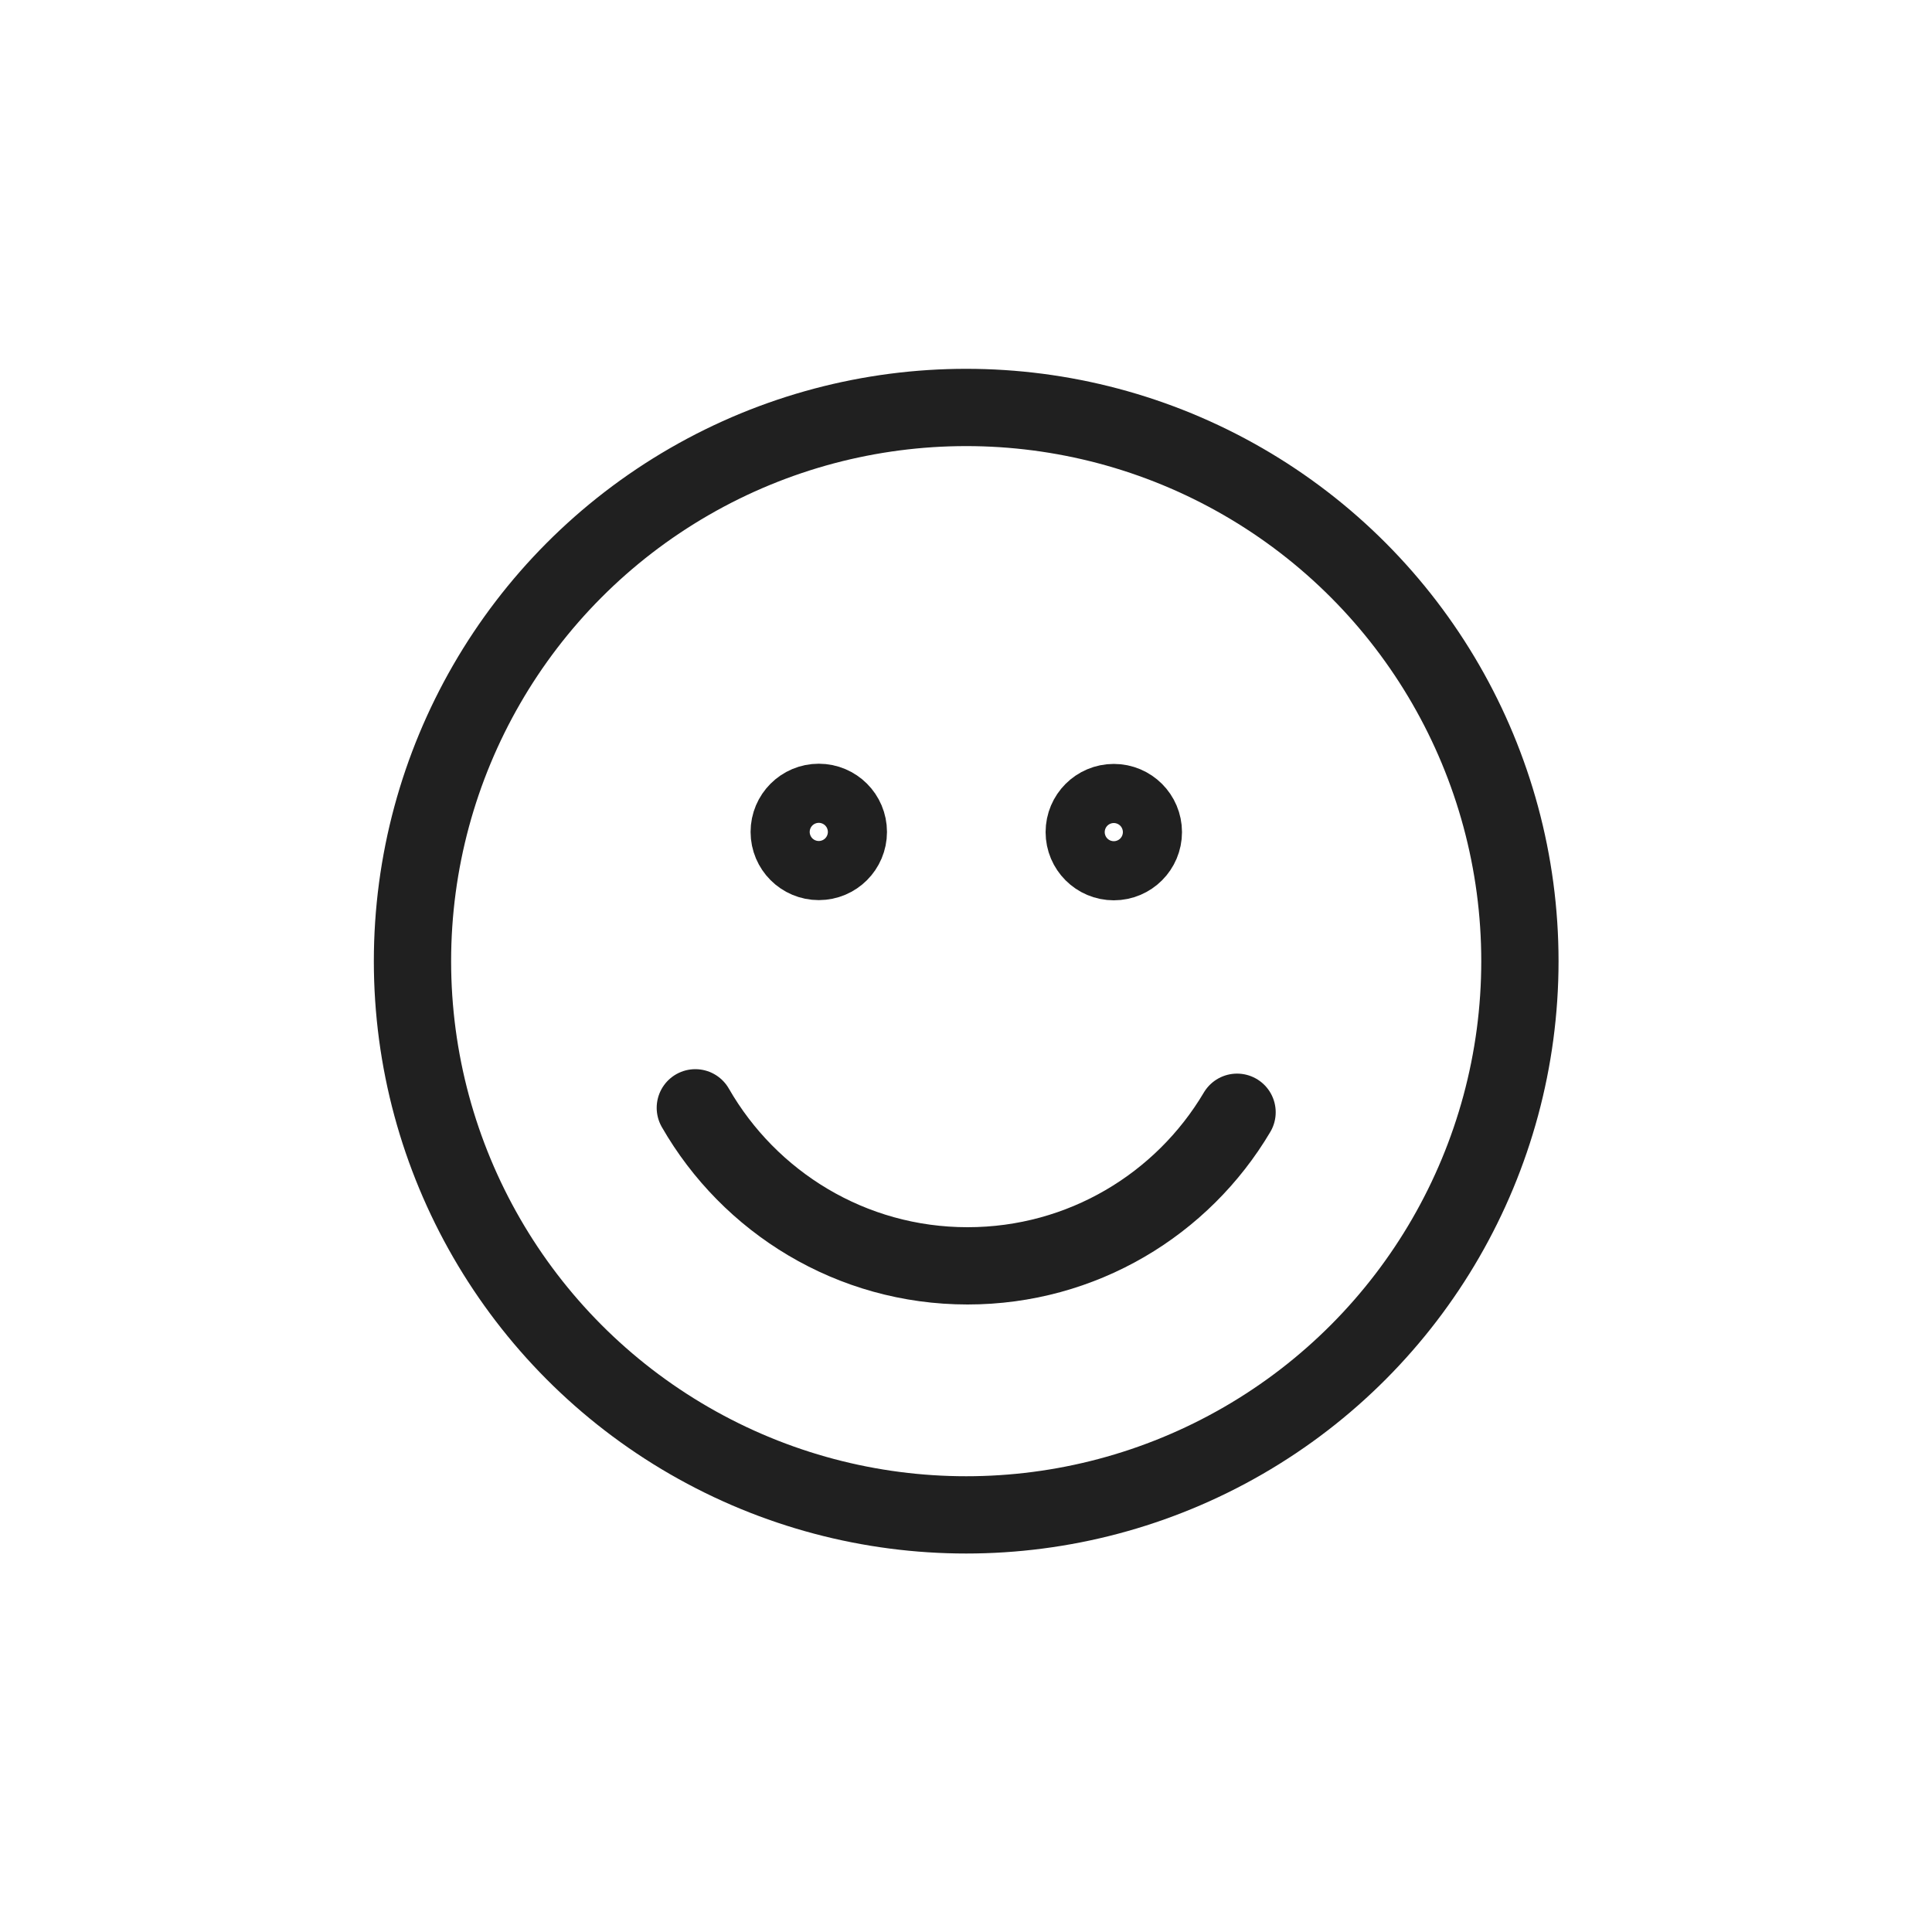
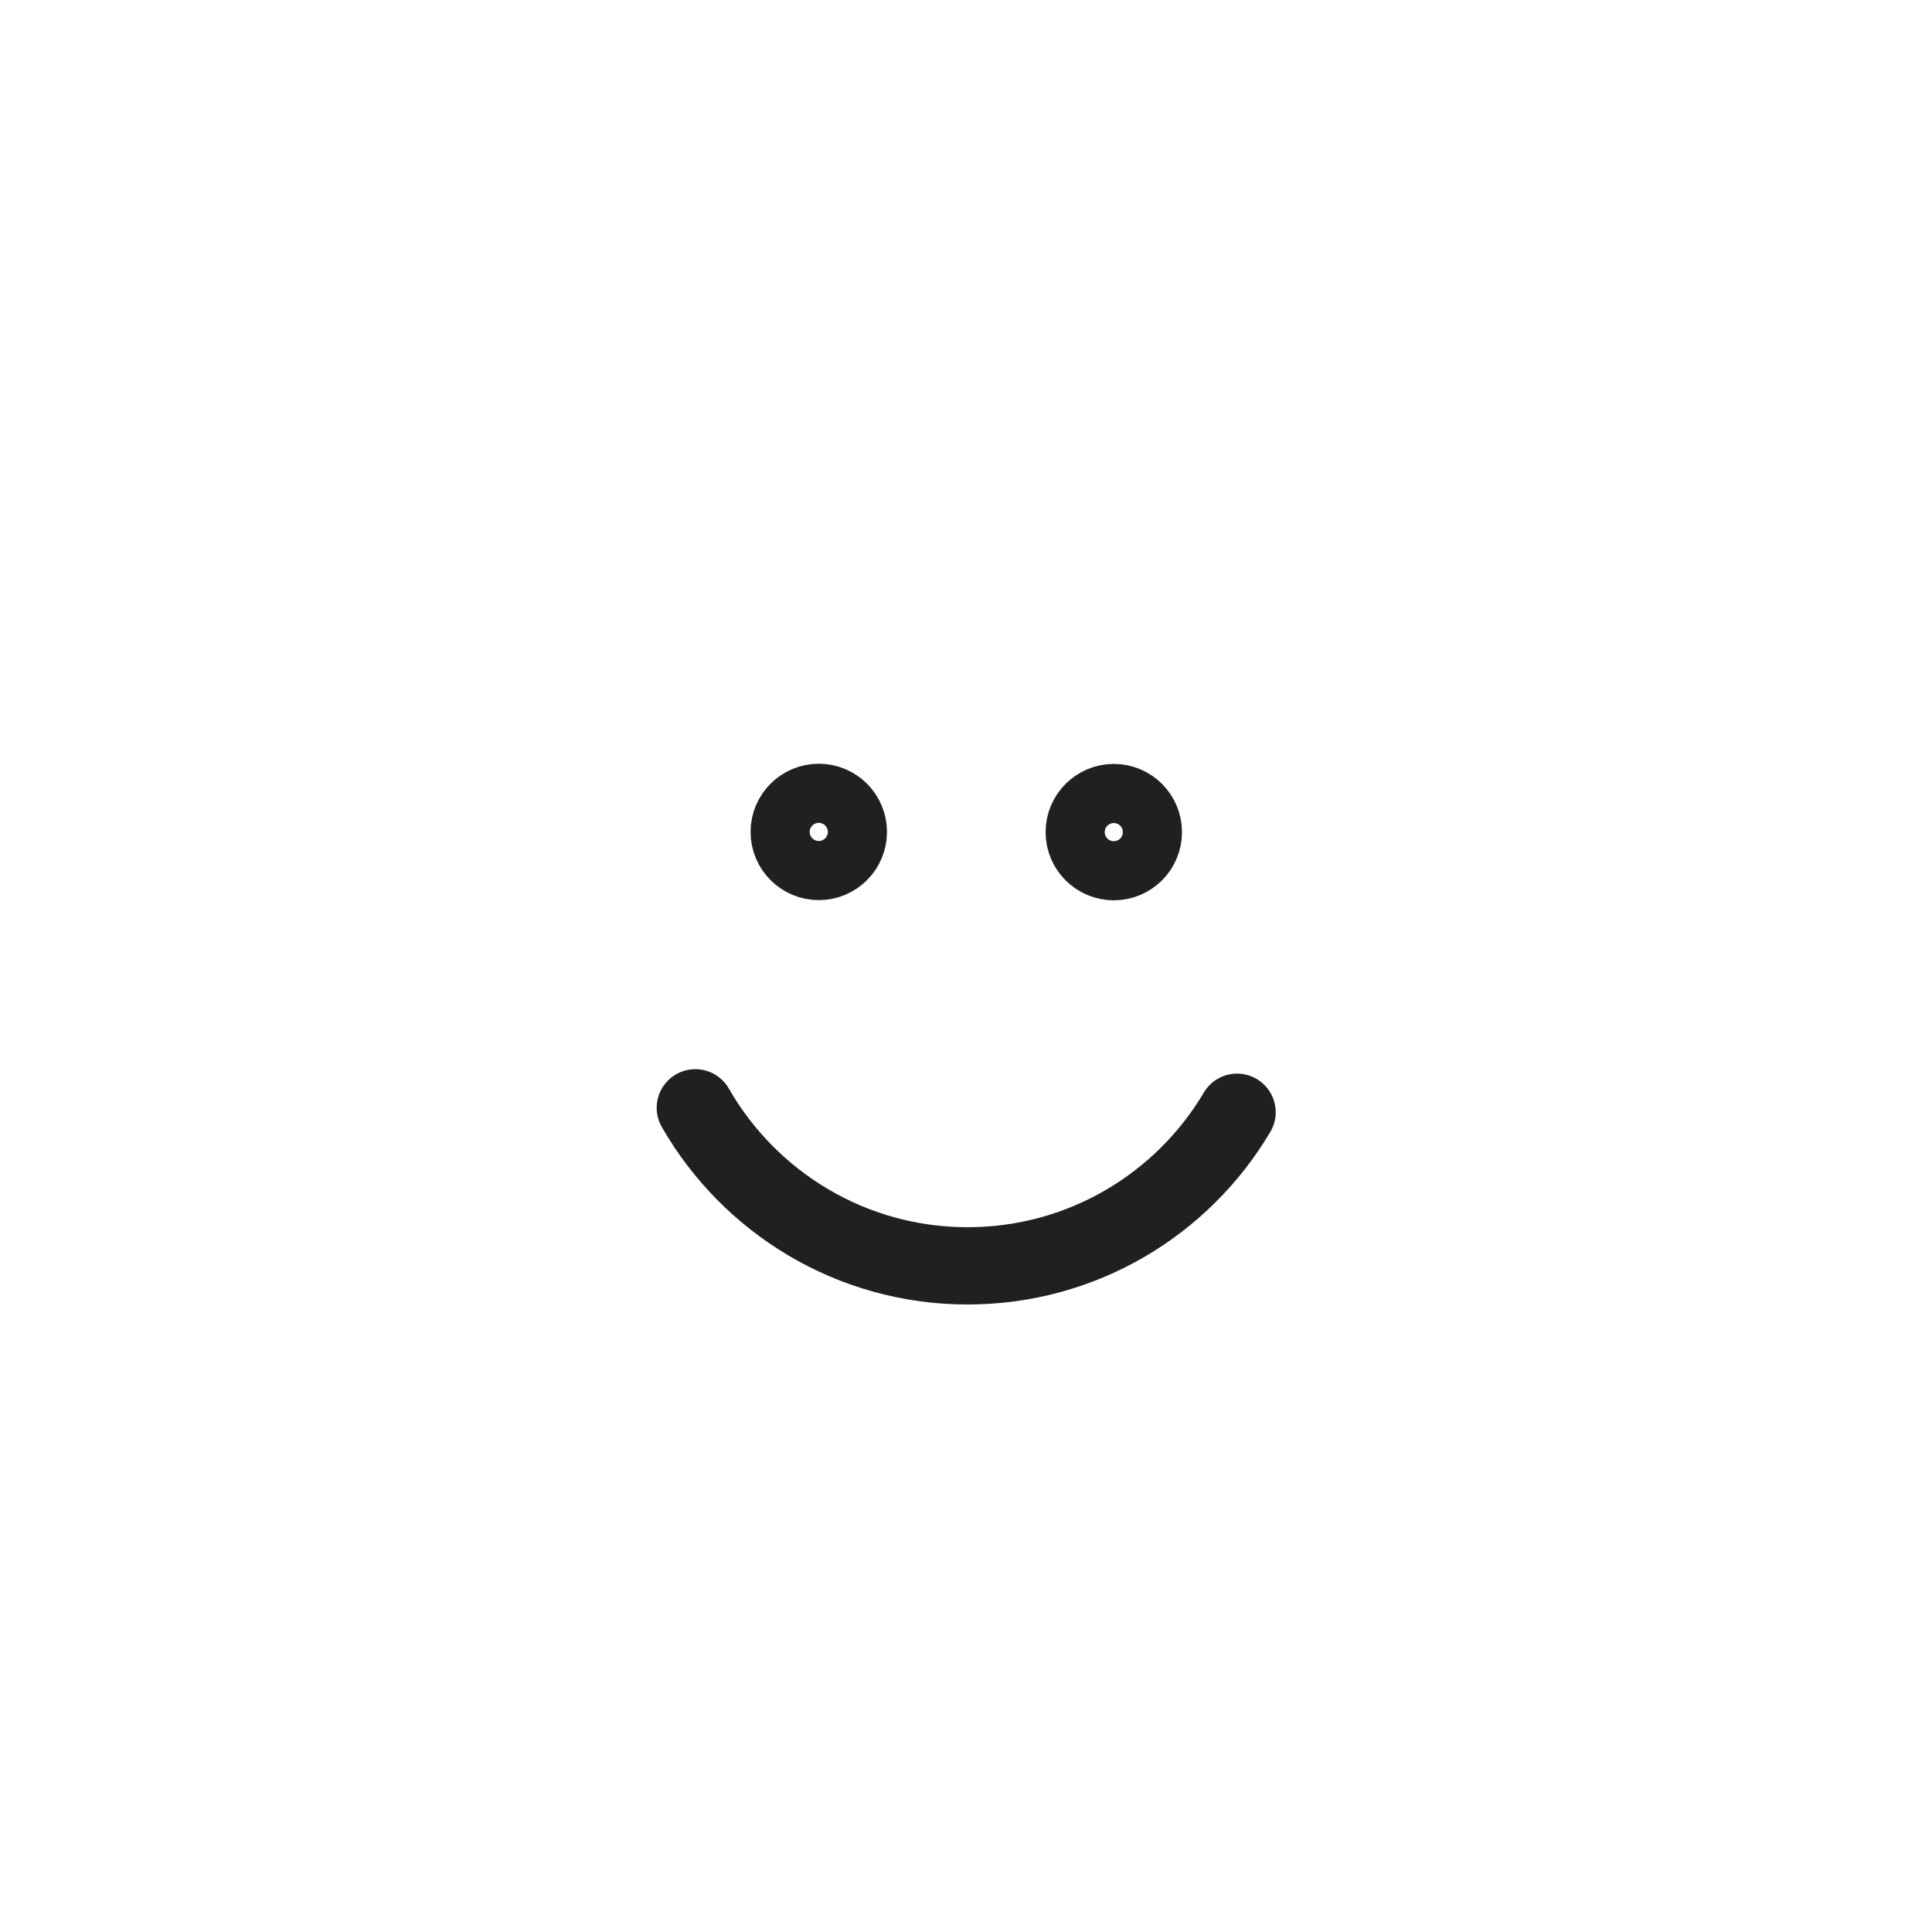
<svg xmlns="http://www.w3.org/2000/svg" version="1.1" id="Laag_1" x="0px" y="0px" viewBox="0 0 1000 1000" style="enable-background:new 0 0 1000 1000;" xml:space="preserve">
  <style type="text/css">
	.st0{fill:none;}
	.st1{fill:none;stroke:#202020;stroke-width:40;stroke-linejoin:round;stroke-miterlimit:10;}
	.st2{fill:none;stroke:#202020;stroke-width:40;stroke-linecap:round;stroke-linejoin:round;stroke-miterlimit:10;}
</style>
-   <rect x="0.1" y="0.3" class="st0" width="1000" height="1000" />
  <g>
-     <circle class="st1" cx="500.1" cy="497.5" r="286.6" />
    <path class="st2" d="M640.3,575.7c-28.2,47.6-80.1,79.5-139.5,79.5c-60.3,0-112.9-33-140.9-81.8" />
    <circle class="st1" cx="423.8" cy="430.6" r="15.3" />
    <circle class="st1" cx="576.5" cy="430.7" r="15.3" />
  </g>
</svg>